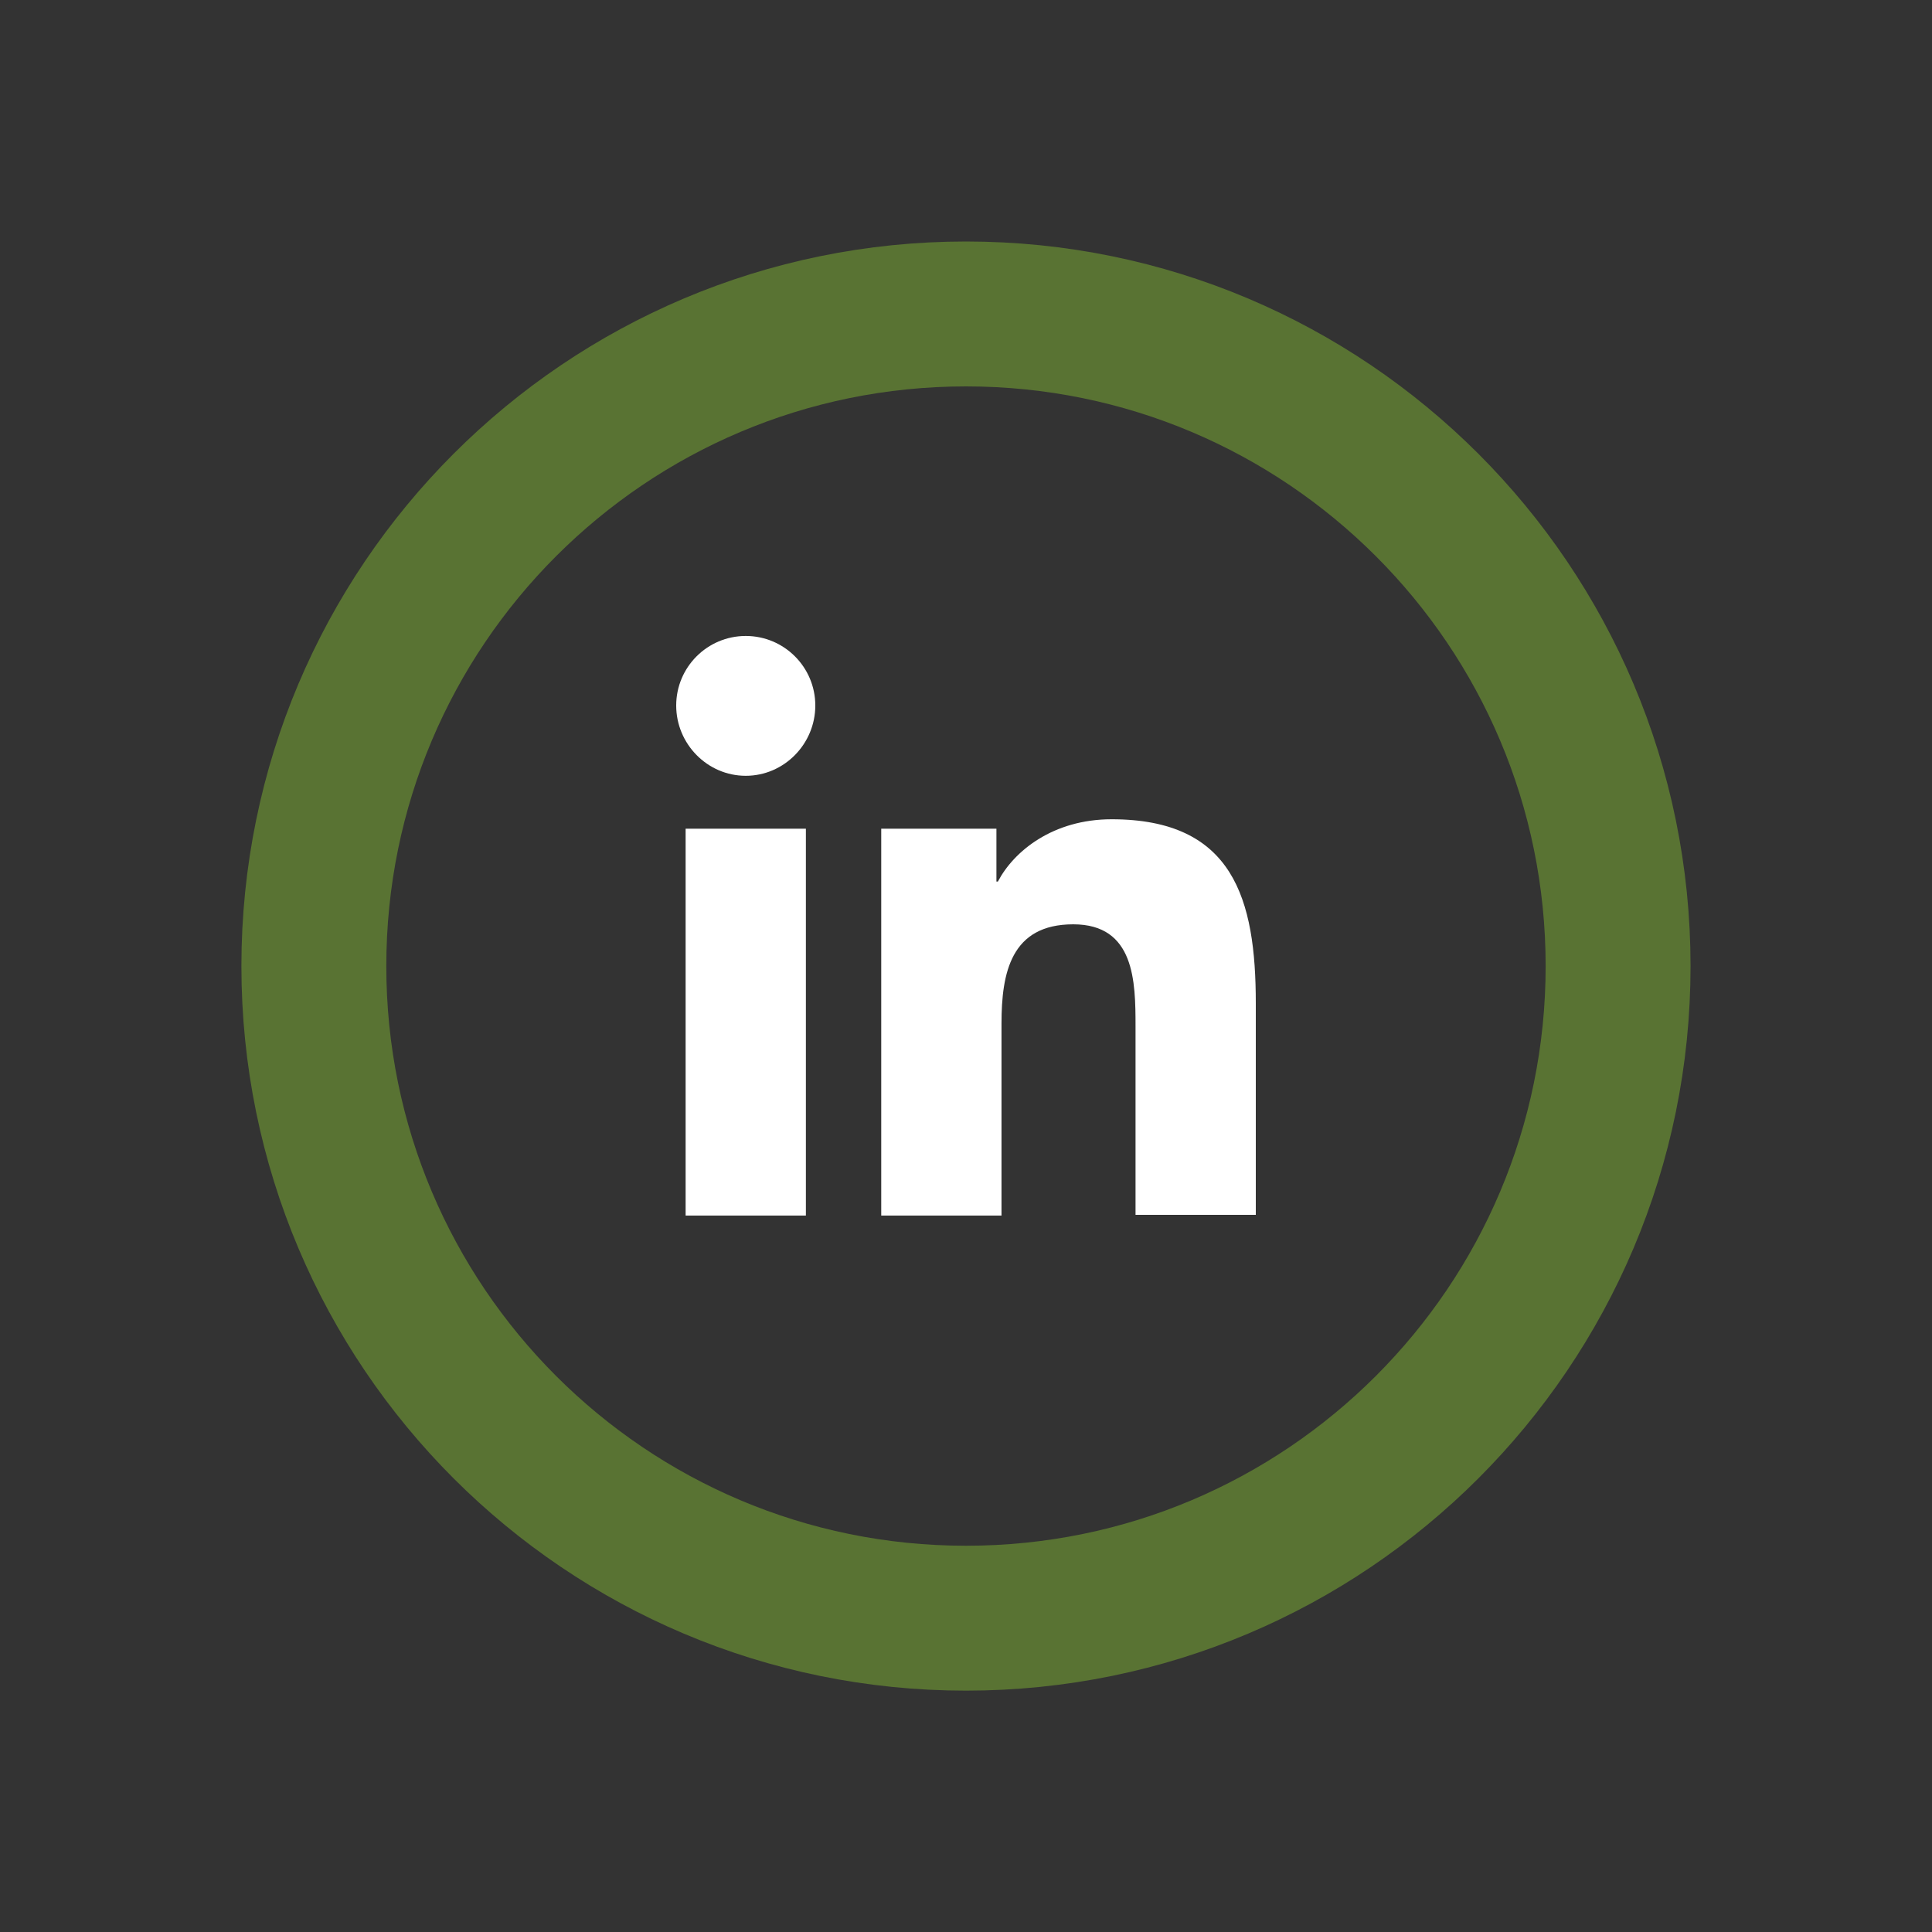
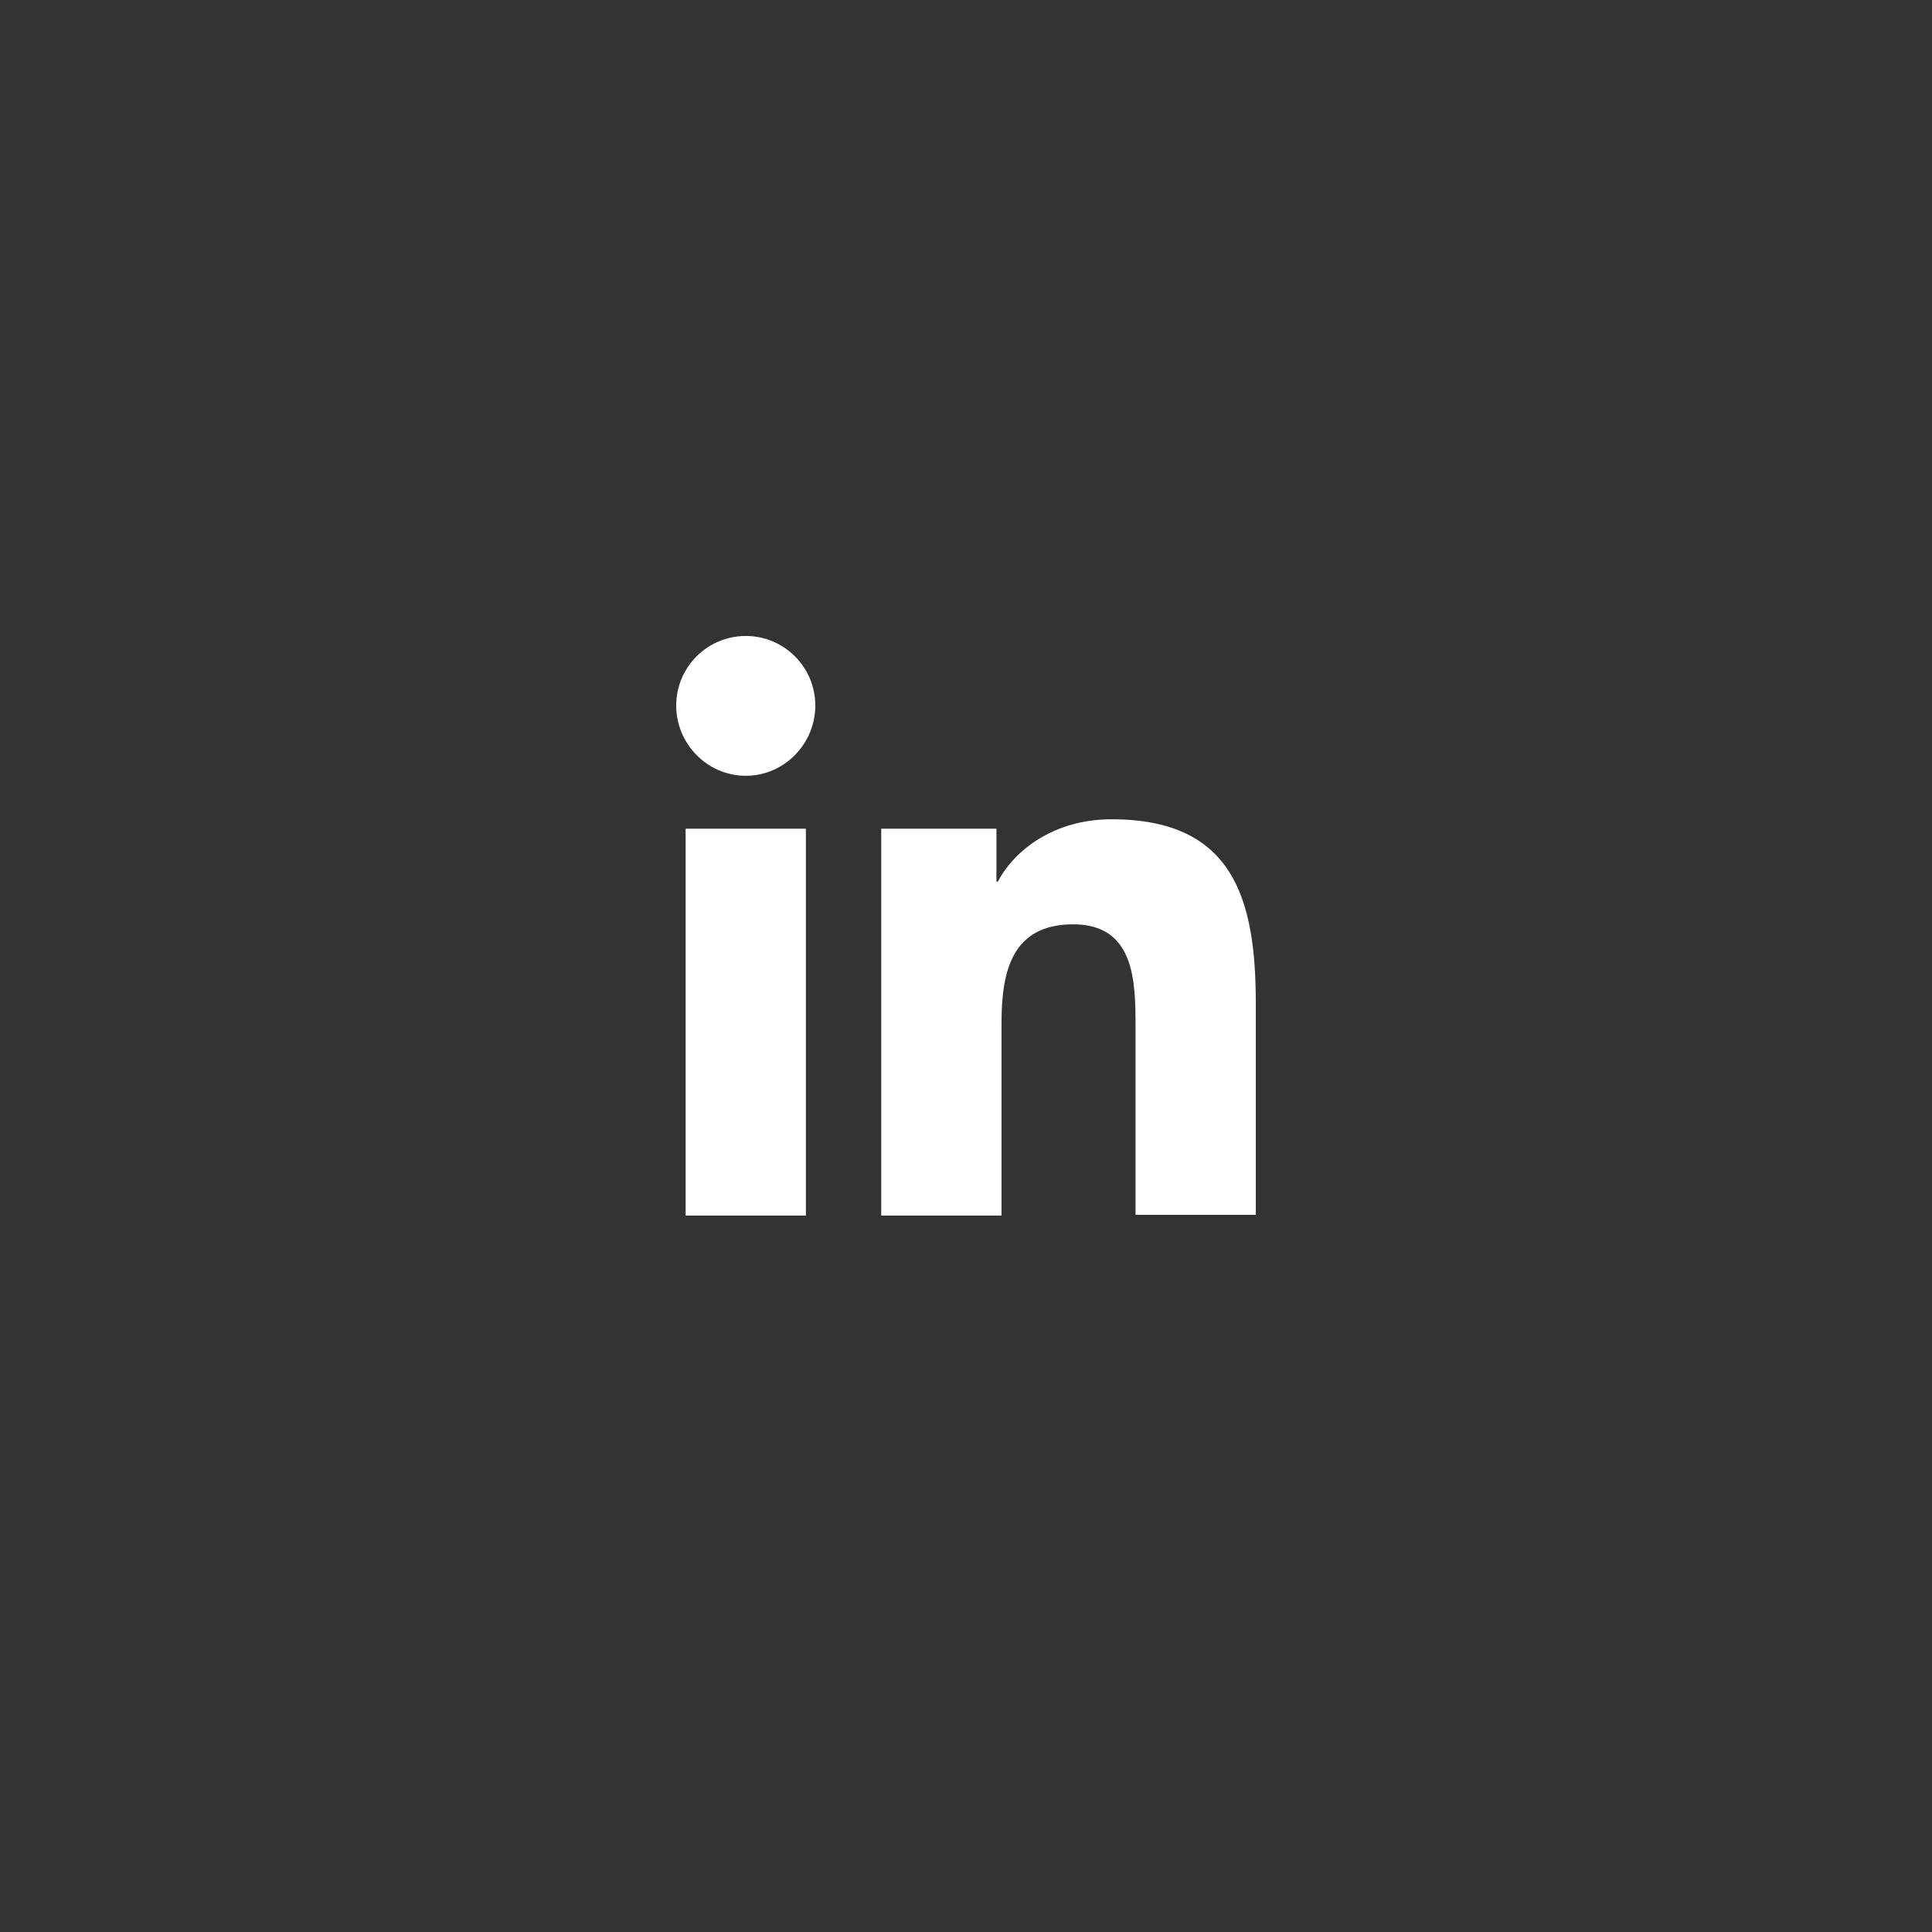
<svg xmlns="http://www.w3.org/2000/svg" width="40" height="40" viewBox="0 0 40 40" fill="none">
  <rect x="0" y="0" width="40" height="40" fill="#333333" stroke="none" />
-   <path d="M33.501 20.002C33.501 27.458 27.456 33.503 20 33.503C12.543 33.503 6.498 27.458 6.498 20.002C6.498 12.545 12.543 6.5 20 6.5C27.456 6.5 33.501 12.545 33.501 20.002Z" stroke="#597333" stroke-width="3" />
-   <path d="M26 25.167V20.772C26 18.612 25.535 16.962 23.015 16.962C21.8 16.962 20.99 17.622 20.66 18.252H20.63V17.157H18.245V25.167H20.735V21.192C20.735 20.142 20.93 19.137 22.22 19.137C23.495 19.137 23.51 20.322 23.51 21.252V25.152H26V25.167ZM14.195 17.157H16.685V25.167H14.195V17.157ZM15.44 13.167C14.645 13.167 14 13.812 14 14.607C14 15.402 14.645 16.062 15.44 16.062C16.235 16.062 16.88 15.402 16.88 14.607C16.88 13.812 16.235 13.167 15.44 13.167Z" fill="white" />
+   <path d="M26 25.167V20.772C26 18.612 25.535 16.962 23.015 16.962C21.8 16.962 20.99 17.622 20.66 18.252H20.63V17.157H18.245V25.167H20.735V21.192C20.735 20.142 20.93 19.137 22.22 19.137C23.495 19.137 23.51 20.322 23.51 21.252V25.152H26V25.167ZM14.195 17.157H16.685V25.167H14.195V17.157ZM15.44 13.167C14.645 13.167 14 13.812 14 14.607C14 15.402 14.645 16.062 15.44 16.062C16.235 16.062 16.88 15.402 16.88 14.607C16.88 13.812 16.235 13.167 15.44 13.167" fill="white" />
</svg>